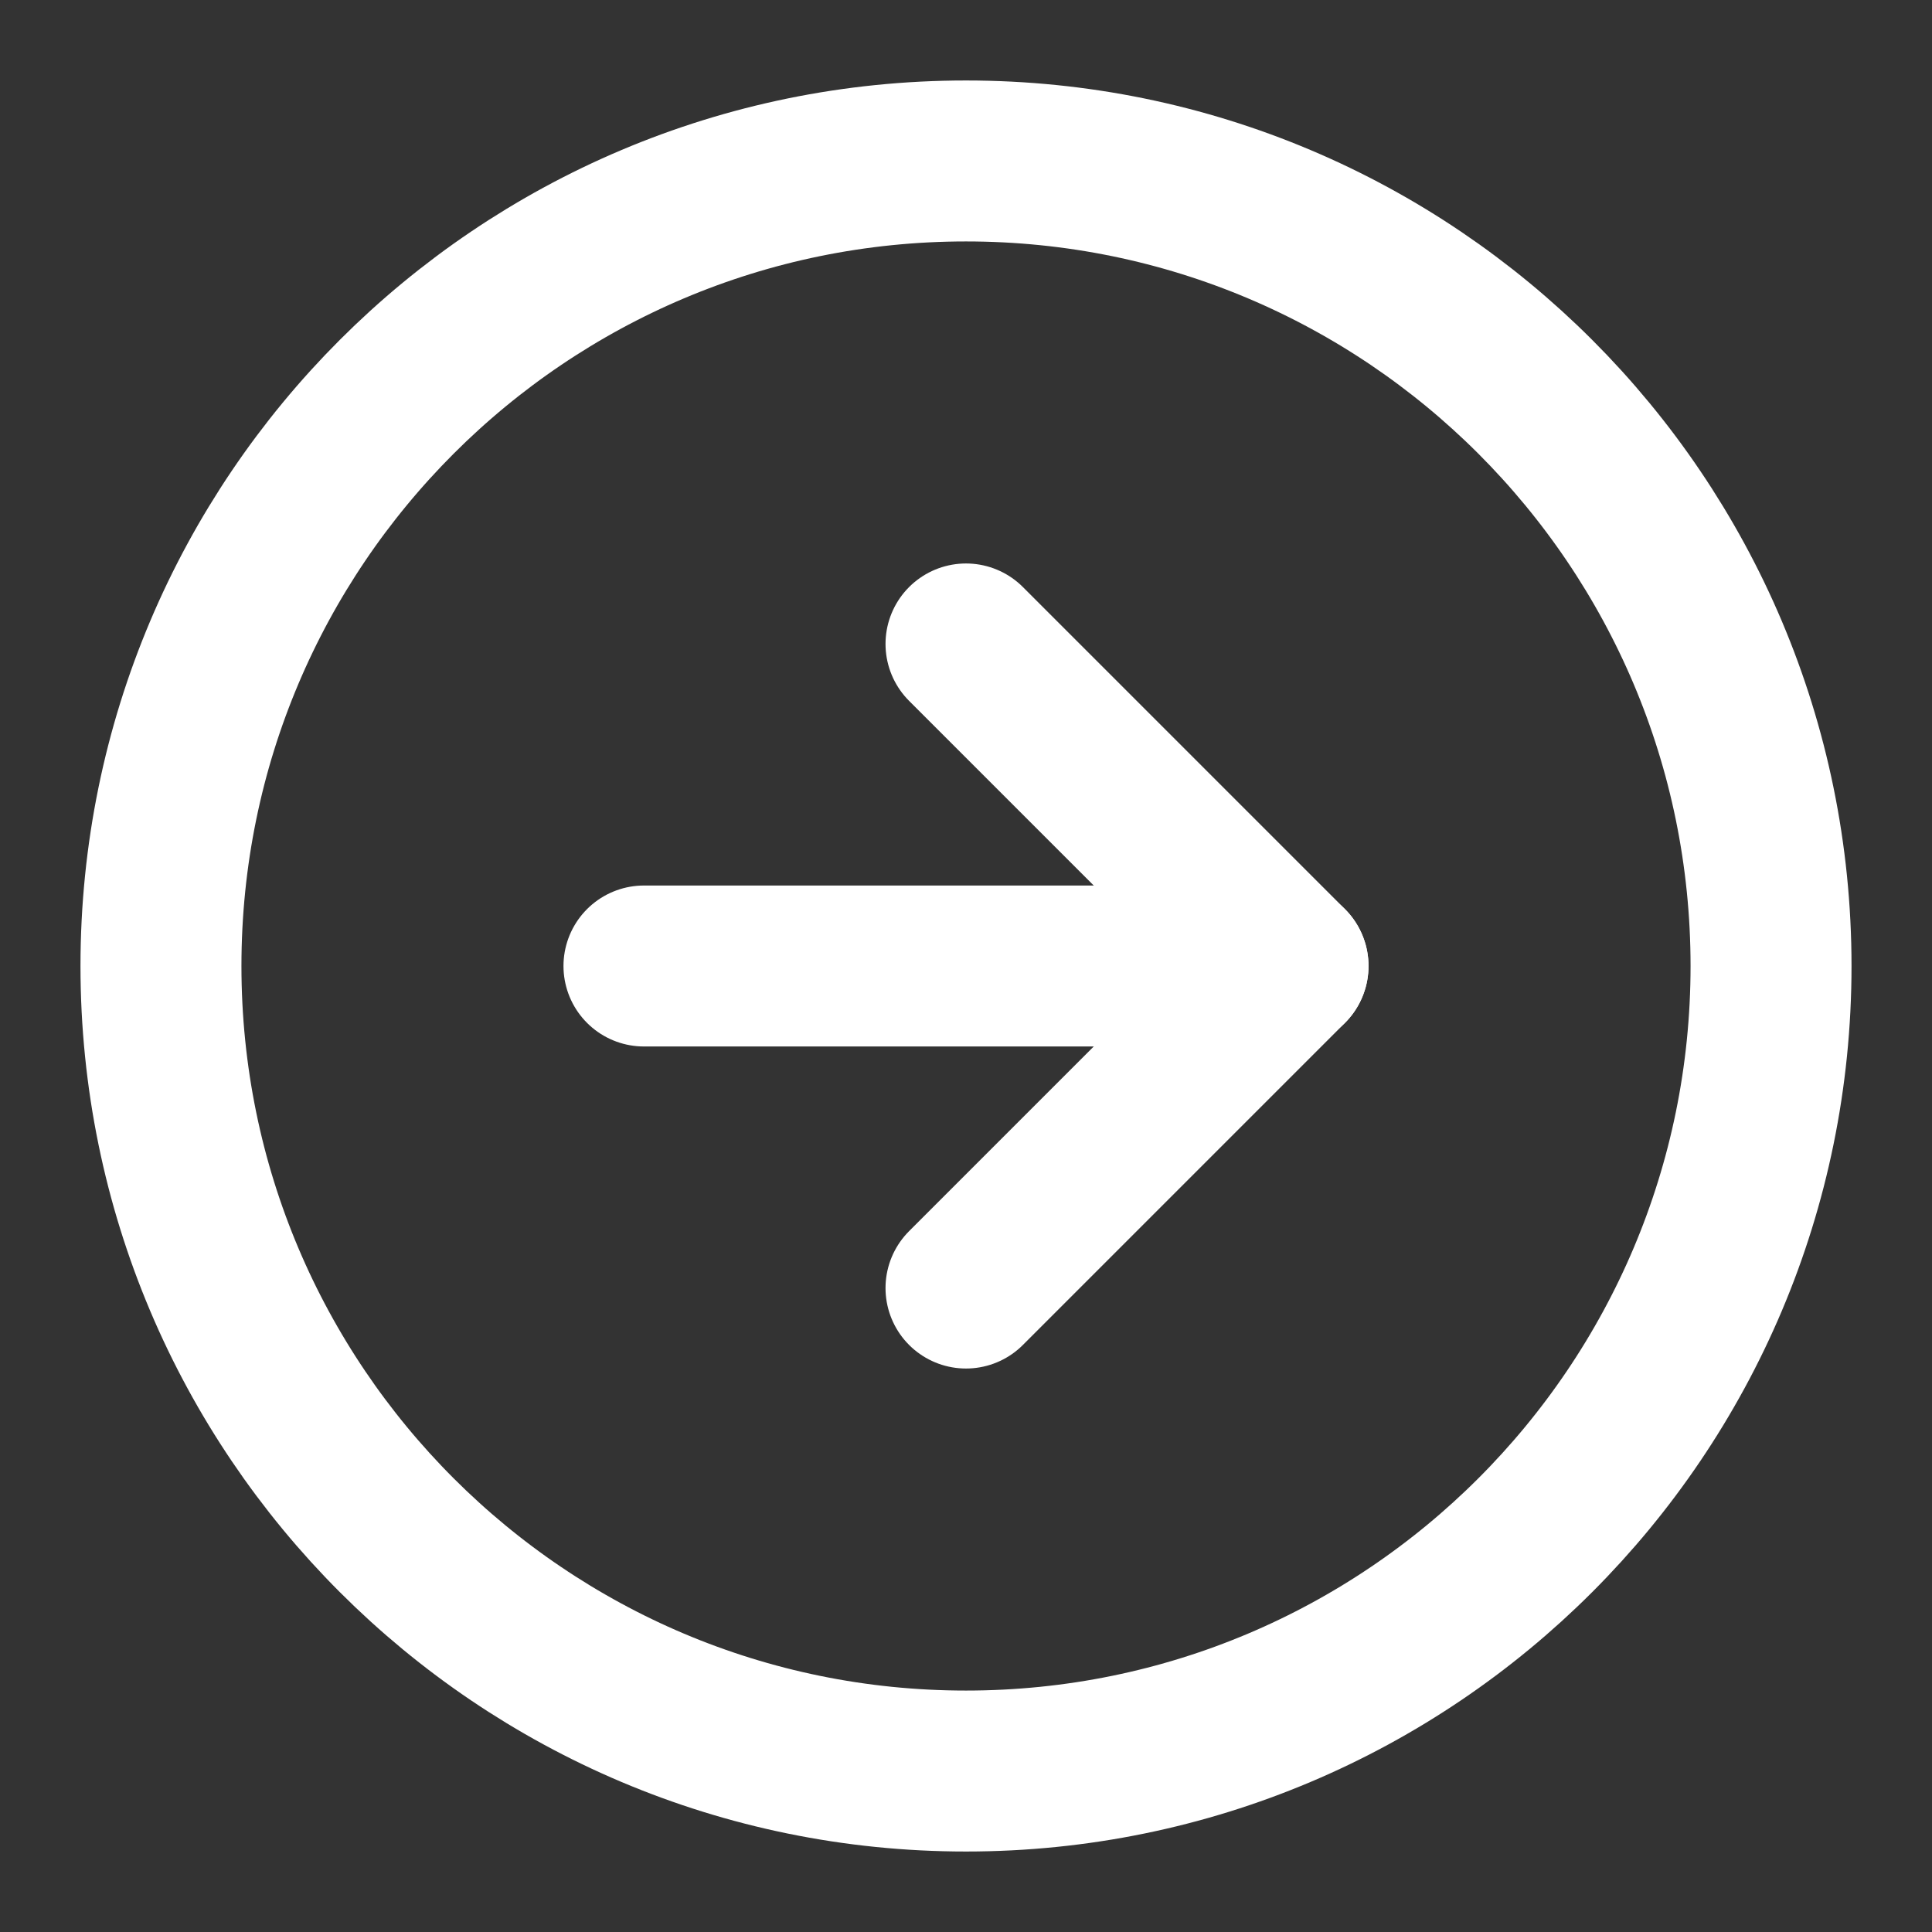
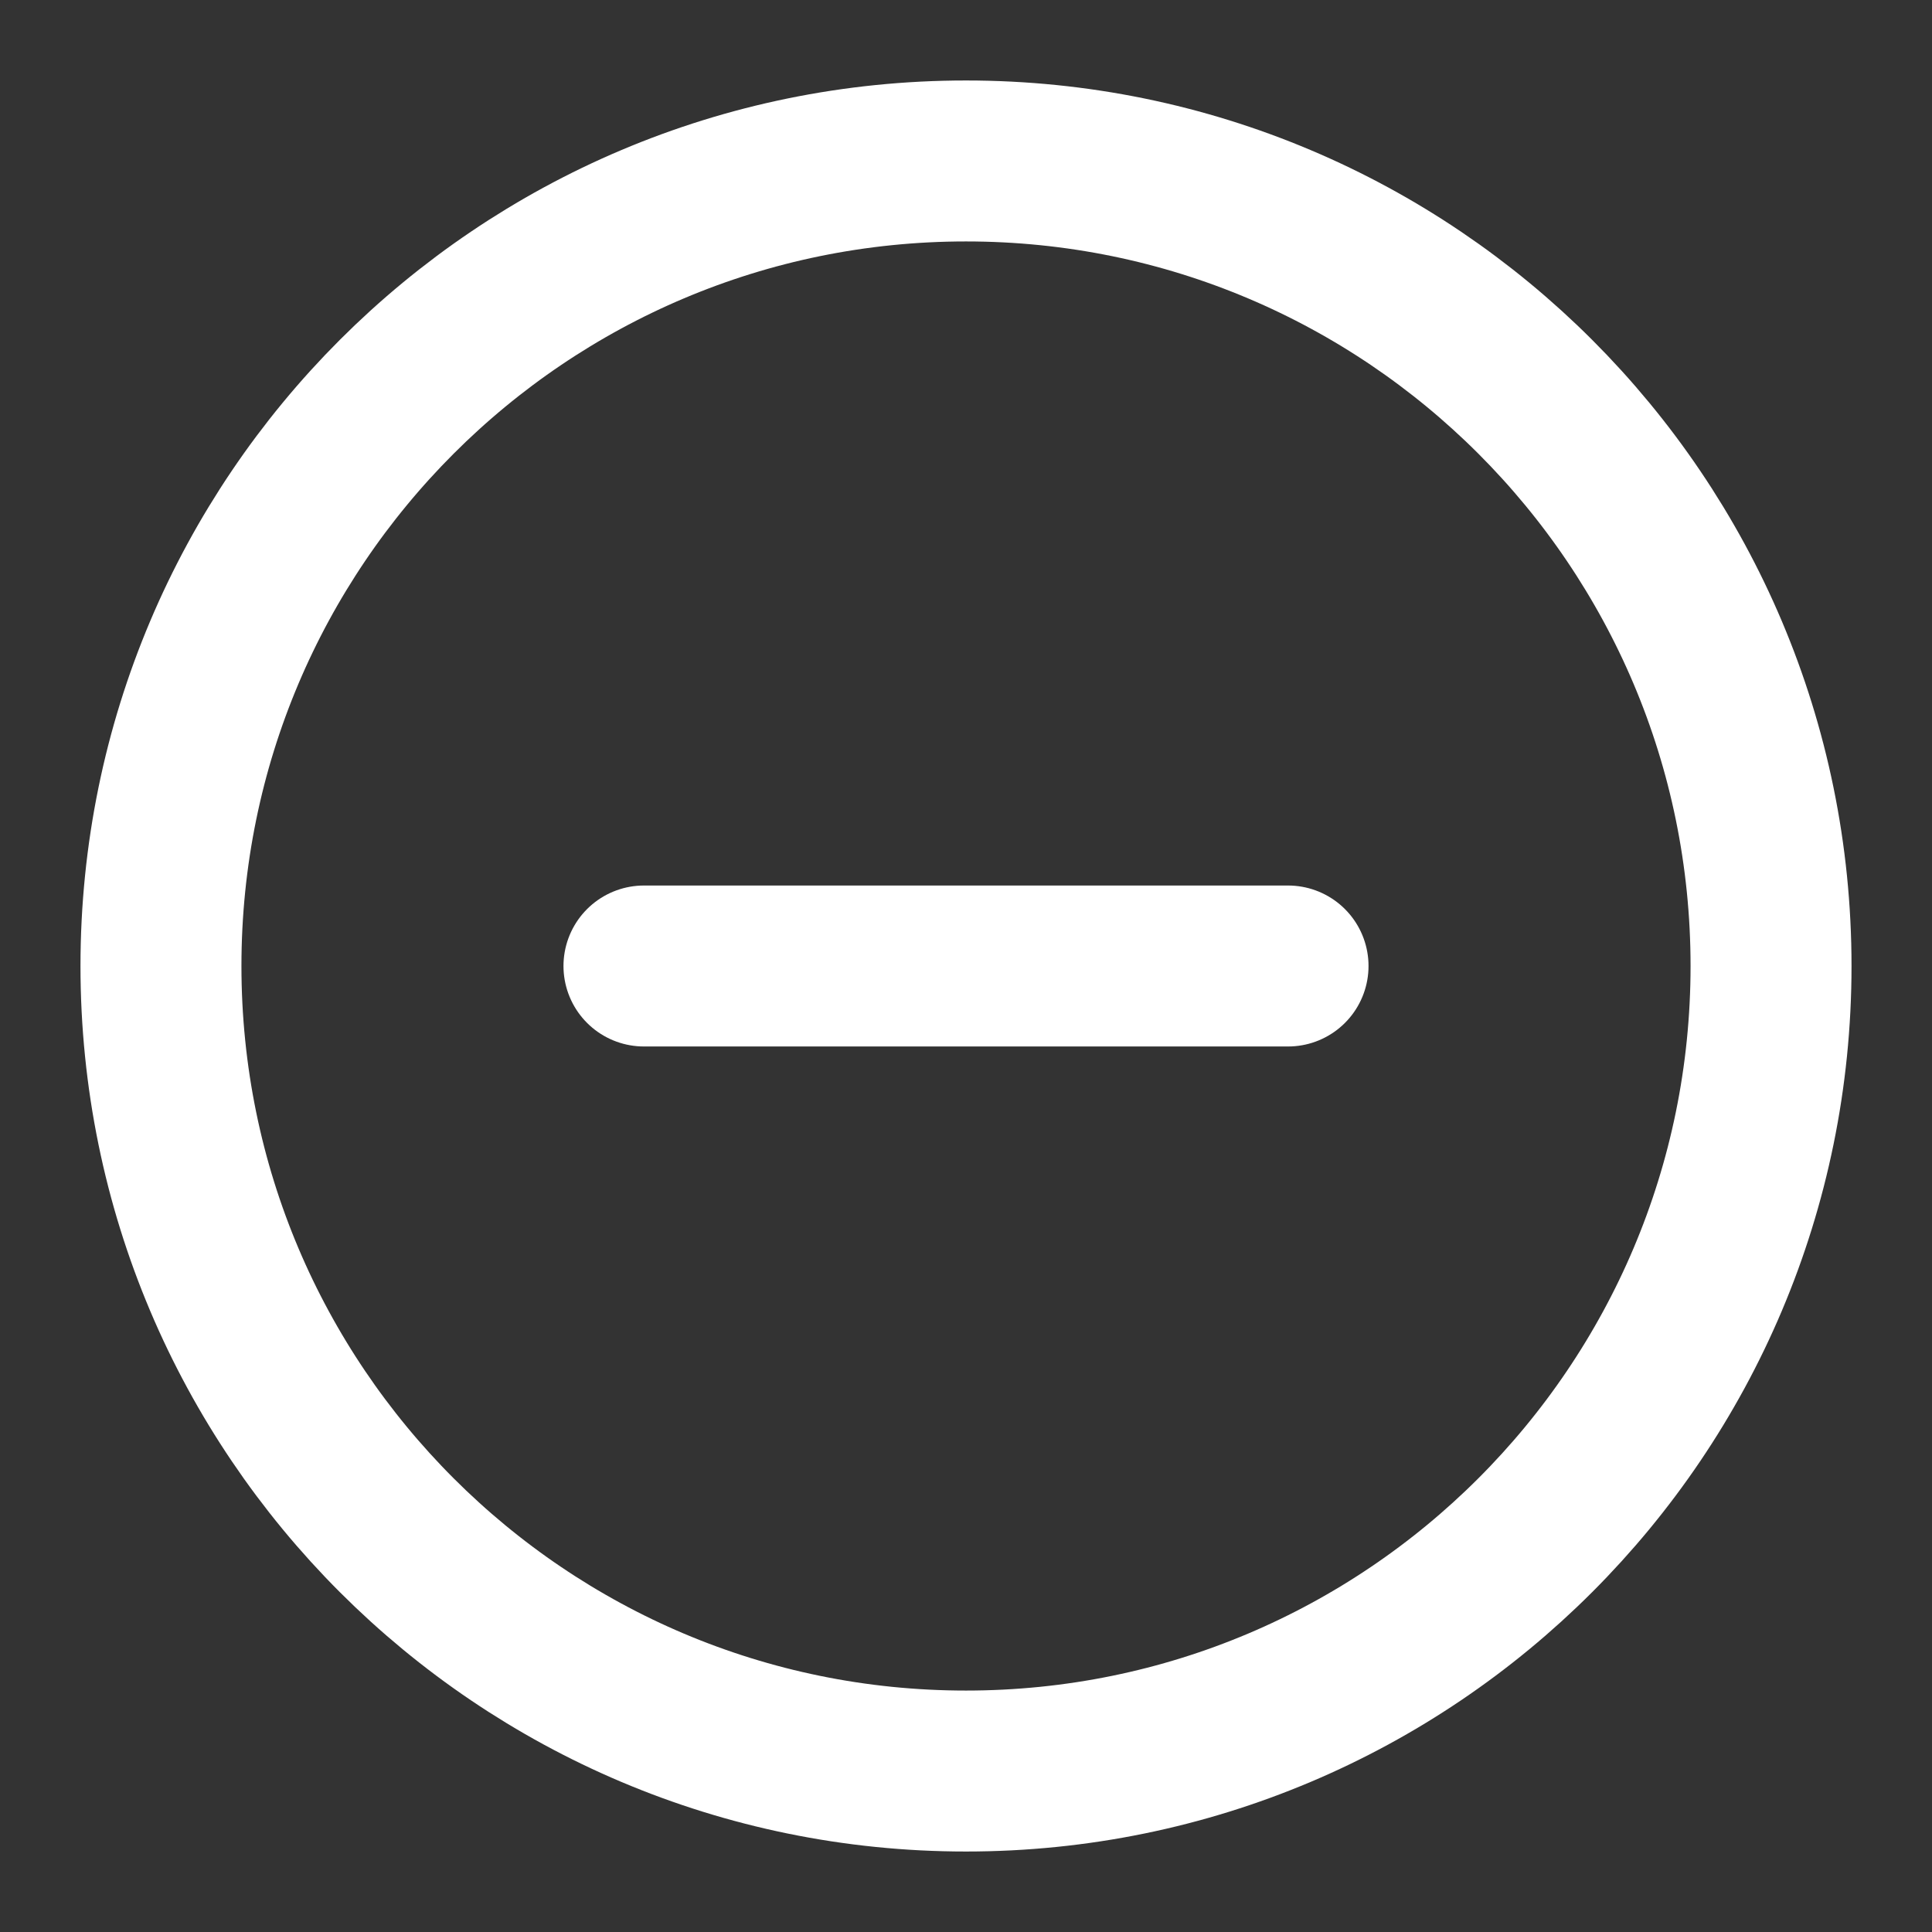
<svg xmlns="http://www.w3.org/2000/svg" width="16" height="16" viewBox="0 0 16 16" fill="none">
  <rect x="0" y="0" width="16" height="16" fill="#333333" stroke="none" />
  <g id="arrow-right-circle">
    <path id="Path" fill-rule="evenodd" clip-rule="evenodd" d="M8 14.667C11.682 14.667 14.667 11.682 14.667 8C14.667 4.318 11.682 1.333 8 1.333C4.318 1.333 1.333 4.318 1.333 8C1.333 11.682 4.318 14.667 8 14.667Z" stroke="white" stroke-width="1.333" stroke-linecap="round" stroke-linejoin="round" />
-     <path id="Path_2" d="M8 10.667L10.667 8L8 5.333" stroke="white" stroke-width="1.333" stroke-linecap="round" stroke-linejoin="round" />
    <path id="Path_3" d="M5.333 8H10.667" stroke="white" stroke-width="1.333" stroke-linecap="round" stroke-linejoin="round" />
  </g>
</svg>